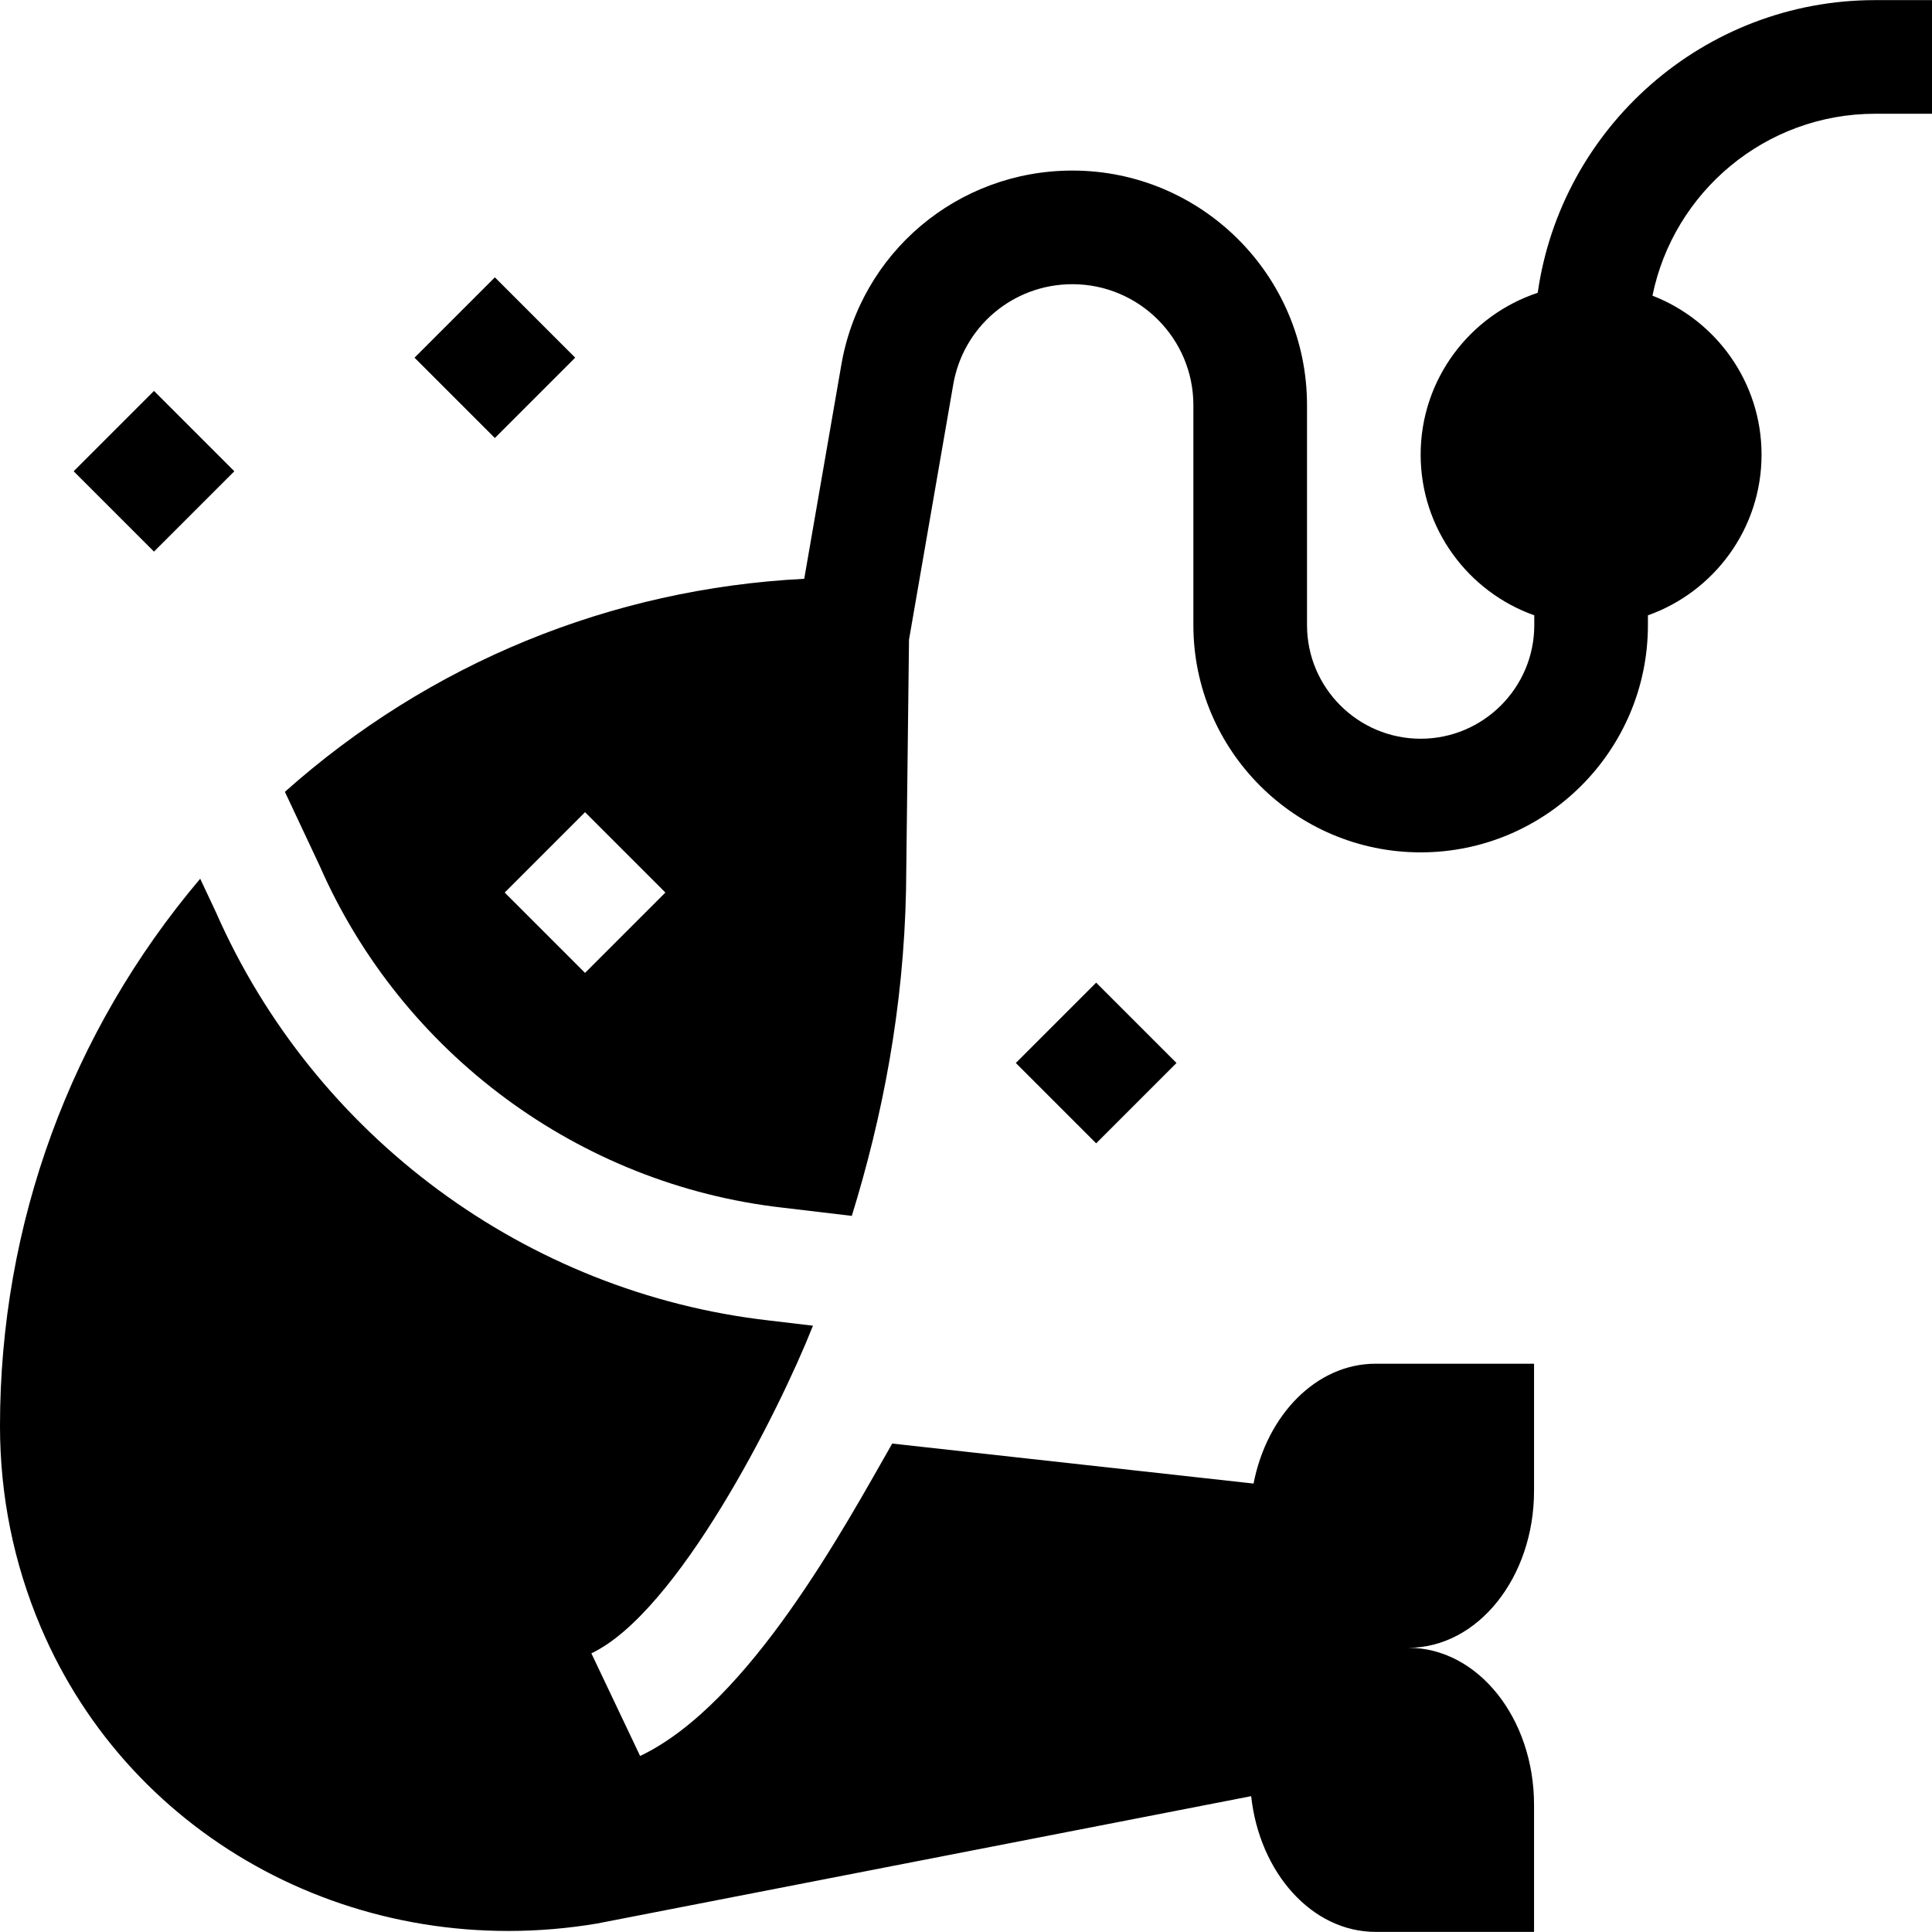
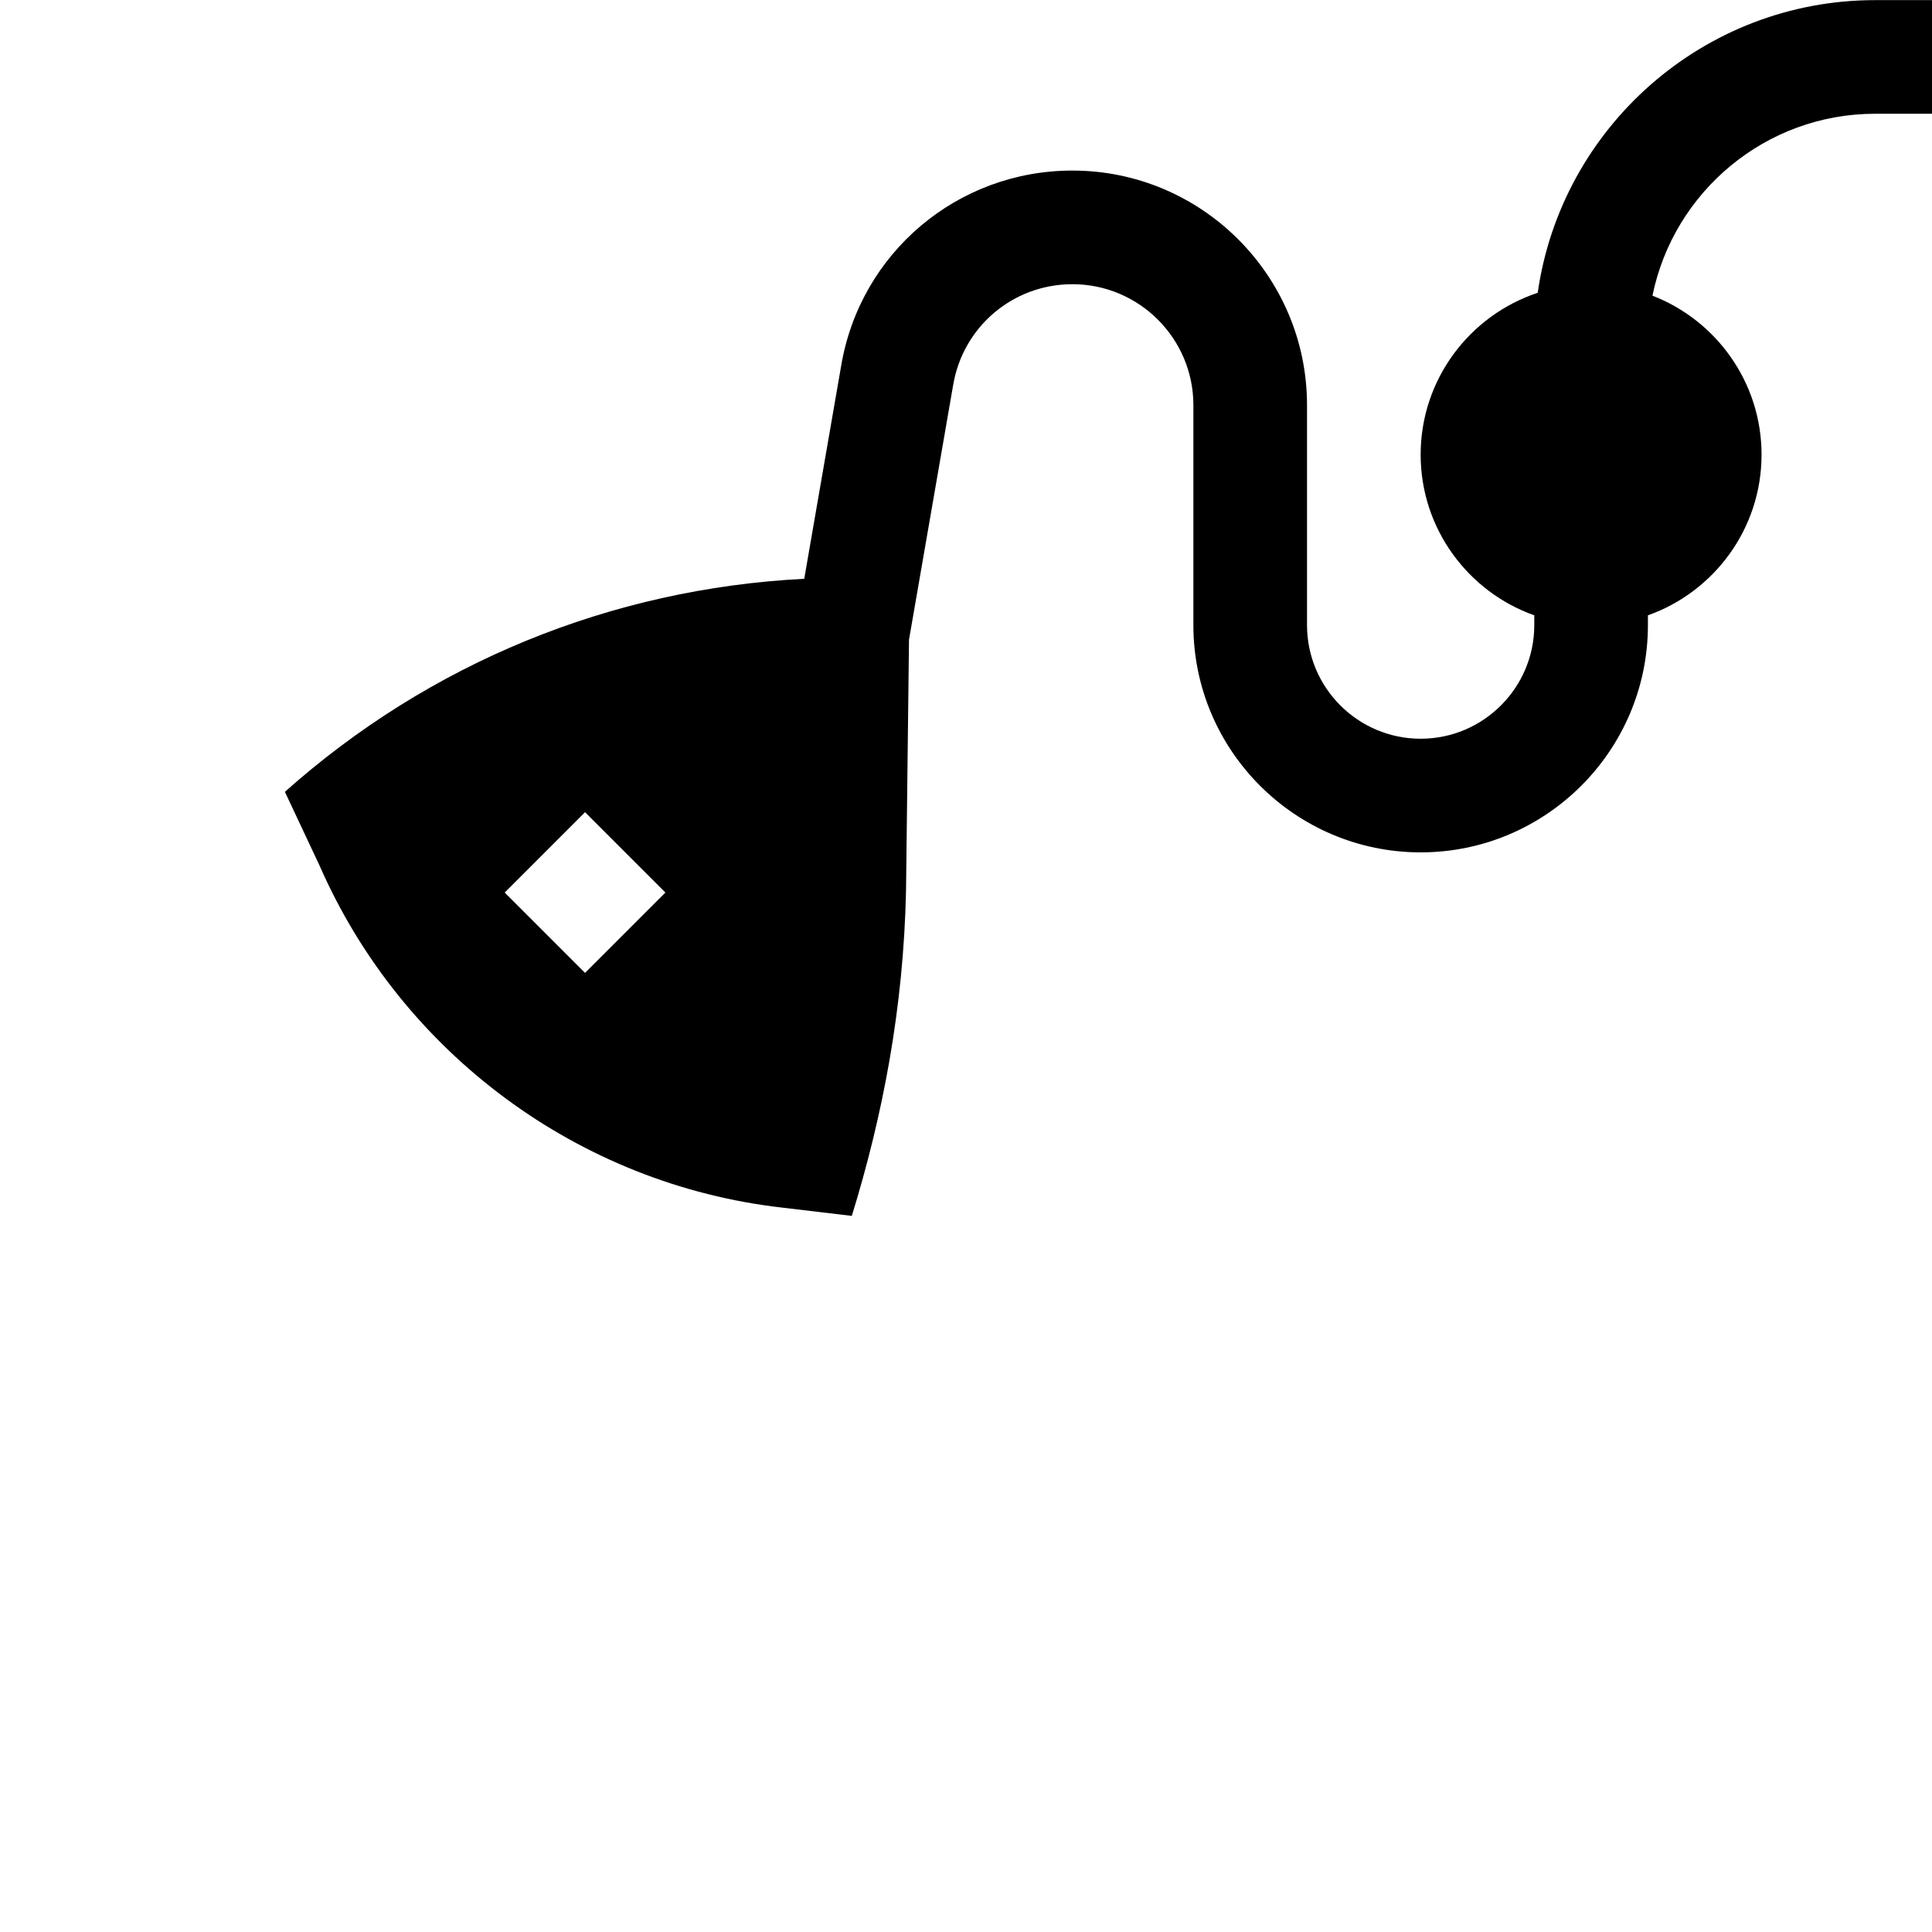
<svg xmlns="http://www.w3.org/2000/svg" id="Capa_1" enable-background="new 0 0 510.062 510.062" height="512" viewBox="0 0 510.062 510.062" width="512">
  <g>
    <g>
      <g>
        <g>
          <g>
            <path d="m495.062.031c-45.307 0-82.895 33.653-89.096 77.273-17.928 5.931-30.904 22.836-30.904 42.727 0 19.555 12.541 36.227 30 42.42v2.58c0 16.542-13.458 30-30 30s-30-13.458-30-30v-58.066c0-34.15-27.784-61.934-61.935-61.934-30.381 0-56.07 21.748-61.069 51.625l-9.734 56.15c-51.068 2.601-98.973 22.261-137.11 56.243l9.149 19.466c21.709 49.586 68.506 84.189 122.129 90.303l18.389 2.185c8.09-26.173 13.689-54.8 14.318-86.06l.785-66.064 11.648-67.185c2.584-15.45 15.83-26.663 31.495-26.663 17.608 0 31.935 14.326 31.935 31.934v58.066c0 33.084 26.916 60 60 60s60-26.916 60-60v-2.58c17.459-6.192 30-22.865 30-42.42 0-19.103-11.97-35.451-28.798-41.971 5.564-27.368 29.812-48.029 58.798-48.029h15v-30h-15zm-340.607 256.821-21.213-21.213 21.214-21.214 21.213 21.213z" />
          </g>
        </g>
        <g>
-           <path d="m115.669 79.425h30.001v30h-30.001z" transform="matrix(.707 -.707 .707 .707 -28.496 120.054)" />
-         </g>
+           </g>
        <g>
-           <path d="m25.669 109.425h30.001v30h-30.001z" transform="matrix(.707 -.707 .707 .707 -76.07 65.201)" />
-         </g>
+           </g>
        <g>
-           <path d="m274.456 265.638h30v30h-30z" transform="matrix(.707 -.707 .707 .707 -113.661 286.872)" />
-         </g>
+           </g>
        <g>
-           <path d="m330.949 391.673-75.949-8.405-19.444-2.159c-12.367 21.6-37.699 68.775-66.56 82.483l-12.871-27.098c22.678-10.771 49.267-63.186 58.505-86.498l-11.606-1.379c-64.07-7.306-120.045-48.639-146.06-107.883l-4.11-8.744c-34.172 40.368-52.854 91.146-52.854 144.48 0 18.357 3.6 36.174 10.697 52.953 24.029 56.81 84.559 88.859 146.93 78.402.104-.021 172.424-33.573 172.691-33.625 2.198 20.232 16.06 35.831 32.849 35.831h41.833v-33.541c0-22.898-14.85-41.459-33.167-41.459 18.317 0 33.167-18.561 33.167-41.458v-33.542h-41.833c-15.61 0-28.69 13.486-32.218 31.642z" />
-         </g>
+           </g>
      </g>
    </g>
  </g>
</svg>